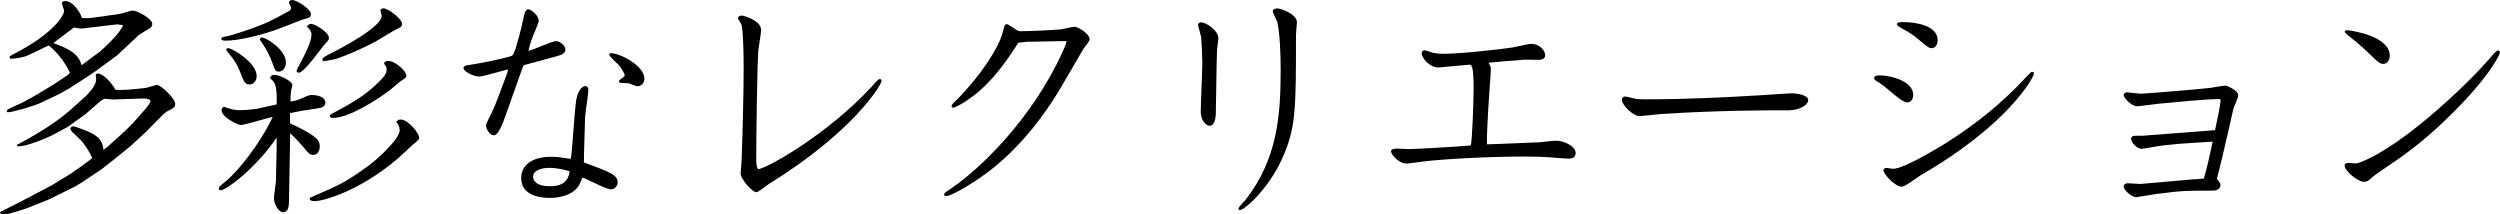
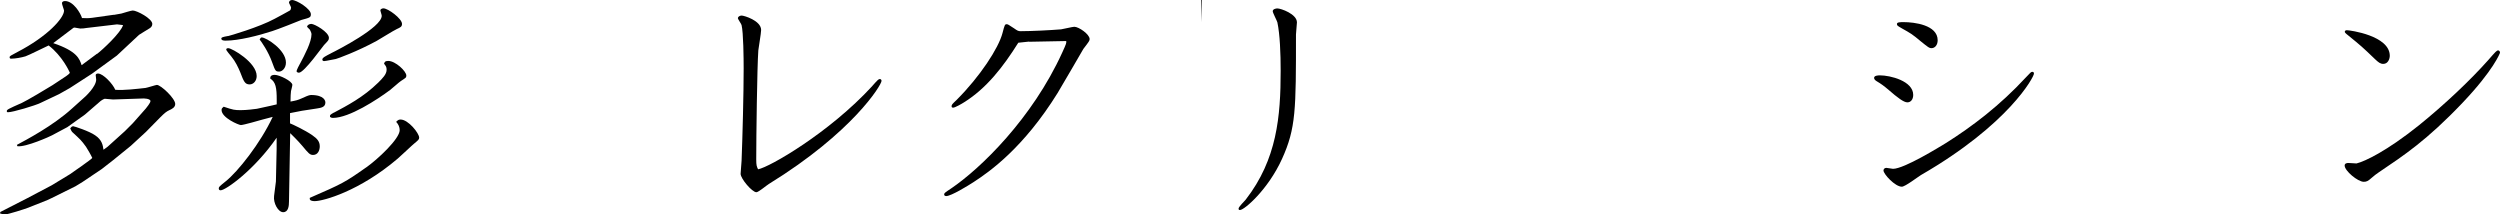
<svg xmlns="http://www.w3.org/2000/svg" id="_レイヤー_2" viewBox="0 0 311.87 26.74">
  <g id="_レイヤー_2-2">
    <path d="M.03,26.45l3.34-1.71,3.07-1.62,2.29-1.39c.17-.12,2.78-1.92,2.78-2.03-.12-.29-.64-1.19-.78-1.39-.61-.84-.67-.87-1.74-1.86-.06-.06-.17-.29-.23-.44.12-.15.2-.26.38-.26.12,0,2,.61,2.73,1.13.87.58.96,1.25,1.04,1.8l.52-.38,2.15-1.94.99-.99,1.62-1.83c.09-.12.58-.7.58-.93,0-.32-.87-.35-1.07-.32l-3.6.12-1.04-.09c-.17.06-.41.17-.75.49l-1.71,1.48-2.2,1.57-1.91,1.02c-.2.12-3.28,1.51-4.32,1.36l-.06-.17c1.13-.61,4.47-2.35,6.87-4.53l1.48-1.33c.15-.12,1.54-1.39,1.54-2.29,0-.06-.06-.49-.06-.55,0-.12.12-.2.29-.2.64,0,1.86,1.31,2.15,2.03,1.07.09,2.76-.12,3.77-.23.23-.03,1.31-.38,1.42-.38.49,0,2.29,1.68,2.29,2.38,0,.44-.44.64-.75.78-.35.17-.55.32-1.13.9l-1.77,1.8-1.89,1.74-2.18,1.77-1.45,1.13-2.38,1.6-.9.55-2.99,1.48-.49.23-2.41.96c-.35.14-2.52.84-2.9.84-.15,0-.29-.03-.61-.12l.03-.17ZM14.18,1.86c.35-.06.52-.09.96-.17.23-.06,1.22-.38,1.42-.38.52,0,2.44,1.01,2.44,1.68,0,.29-.2.46-.35.55-.2.14-1.13.67-1.31.81l-2.76,2.58-3.1,2.26-2.78,1.8-1.33.75-2.32,1.1c-.64.32-3.45,1.16-4.03,1.16-.15,0-.17-.03-.17-.15,0-.17.17-.26,1.89-1.02.52-.23,3.22-1.83,3.8-2.2l1.71-1.13c.12-.09.46-.32.46-.44-.09-.2-.93-2.06-2.64-3.39-.46.2-2.47,1.22-2.9,1.36-.46.14-1.25.29-1.77.29-.12,0-.2-.03-.2-.17,0-.17.12-.2.99-.67,3.74-1.94,5.8-4.23,5.8-5.16,0-.09-.26-.75-.26-.93s.2-.26.38-.26c1.04,0,1.94,1.51,2.12,2.12.41.03.84.03,1.28-.03l2.7-.38ZM12.1,6.73c.73-.55,2.99-2.67,3.25-3.6-.15-.03-.52-.06-.75-.09l-3.89.46c-.15.03-.38.06-.7.06-.12,0-.61-.12-.7-.12-.12,0-.2.06-.29.14l-2.38,1.8c2.99,1.01,3.28,1.97,3.54,2.75l1.91-1.42Z" />
    <path d="M34.51,18.54v-1.36c-2.76,4-6.35,6.56-6.99,6.56-.15,0-.23-.09-.23-.23,0-.2.09-.26.84-.87,1.54-1.22,4.35-4.76,5.89-8.06l-1.33.35c-.32.09-2.32.67-2.64.67-.26,0-2.41-.9-2.41-1.88,0-.2.09-.26.26-.41,1.22.41,1.36.43,2.15.43.67,0,1.68-.12,2-.17l1.74-.38.73-.17v-.58c0-1.48-.12-2.21-.81-2.64,0-.2.03-.46.58-.46s2.18.78,2.18,1.25c0,.14-.15.67-.17.78-.03.35-.06.61-.06,1.3.64-.12.9-.17,1.42-.41.38-.17.87-.41,1.13-.41,1.71,0,1.8.78,1.8.93,0,.58-.52.67-1.04.75l-1.89.29-1.48.29v1.28c.26.09,1.86.84,2.78,1.48.64.44.93.81.93,1.39,0,.44-.2,1.07-.84,1.07-.41,0-.61-.26-1.31-1.1-.17-.2-.64-.75-1.54-1.62l-.15,8.53c0,.52-.06,1.33-.73,1.33-.61,0-1.25-1.13-1.13-2.03l.23-1.8.09-4.09ZM28.45,4.5c.17-.03,3.86-1.1,5.8-2.15.32-.17,1.74-.93,1.91-1.04.09-.06.15-.23.15-.35s-.26-.55-.26-.64c0-.12.12-.32.38-.32.58,0,2.35,1.1,2.35,1.77,0,.41-.12.43-1.19.72-.2.09-3.05,1.22-3.63,1.39-1.68.55-4.18,1.19-5.8,1.19-.17,0-.55,0-.55-.26,0-.15.17-.2.84-.32ZM32.02,9.49c0,.61-.41,1.04-.87,1.04-.58,0-.73-.32-1.19-1.54-.23-.55-.58-1.31-1.1-1.94-.12-.15-.64-.75-.64-.87,0-.15.17-.17.26-.17.46,0,3.54,1.77,3.54,3.48ZM32.65,4.67c.55,0,3.02,1.54,3.02,3.13,0,.73-.49,1.13-.84,1.13-.46,0-.49-.09-.87-1.13-.49-1.39-1.36-2.61-1.57-2.87.09-.17.15-.26.26-.26ZM37.44,7.92c.58-1.1,1.42-2.67,1.42-3.66,0-.17-.15-.43-.2-.55-.06-.09-.35-.32-.35-.38,0-.17.26-.35.52-.35.41,0,2.2,1.02,2.2,1.74,0,.29-.09.35-.61.9-.09.06-2.47,3.45-3.13,3.45-.15,0-.29-.09-.29-.17-.03-.12.35-.84.44-.99ZM45.65,20.91c1.48-1.04,4.21-3.6,4.21-4.67,0-.38-.15-.73-.44-1.04.2-.2.29-.29.55-.29.96,0,2.32,1.71,2.32,2.26,0,.23-.12.32-.61.73-.17.12-1.71,1.59-2.06,1.88-4.76,4.06-9.28,5.31-10.36,5.31-.32,0-.7-.06-.61-.41,4.06-1.77,4.35-1.91,6.99-3.77ZM41.3,6.64c.84-.41,6.32-3.22,6.32-4.67,0-.12-.17-.58-.17-.7,0-.09.17-.23.38-.23.58,0,2.32,1.28,2.32,1.94,0,.35-.2.44-.64.64s-2.15,1.28-2.52,1.48c-2.44,1.33-4.93,2.23-5.1,2.26-.23.03-1.25.26-1.45.26-.09,0-.23-.03-.23-.2,0-.23.44-.44,1.1-.78ZM41.68,14.04c1.57-.84,3.65-1.91,5.51-3.74.55-.55,1.04-1.04,1.04-1.6,0-.35-.09-.46-.32-.75.06-.2.12-.35.52-.35.9,0,2.26,1.28,2.26,1.83,0,.26-.09.29-.67.67-.23.14-1.16.99-1.36,1.13-1.6,1.19-5.08,3.48-7.14,3.48-.15,0-.2-.03-.35-.12-.03-.26.03-.29.49-.55Z" />
-     <path d="M58.09,8.18c2-.32,3.97-.7,5.51-1.13.44-.12.49-.12,1.16-2.52.2-.75.26-.99.58-2.44.09-.41.2-.93.58-.93.29,0,1.28.73,1.28,1.42,0,.23-.52,1.48-.61,1.68s-.49,1.16-.67,2.09c.58-.12,2.93-1.22,3.45-1.22.55,0,1.16.61,1.16,1.04,0,.17-.03.46-.61.7-.38.14-3.8,1.04-4.53,1.25l-.12.09-2.23,6.29c-.29.78-.84,2.38-1.45,2.38-.52,0-.96-.81-.96-1.25,0-.17.41-.99.55-1.25.41-.81.81-1.8.93-2.15l1.16-3.1.12-.46-.41.09-2.06.55c-.78.2-.87.23-1.19.23-.67,0-2.09-.67-1.89-1.19l.23-.17ZM71.89,12.42c.32-1.62,1.04-1.68,1.13-1.68.2,0,.38.17.38.44,0,.55-.38,2.9-.41,3.39,0,.14-.17,5.37-.15,5.69,3.31,1.22,4.21,1.57,4.21,2.49,0,.29-.23.87-.84.87s-3.31-1.45-3.48-1.45c-.15,0-.38.75-.46.87-.73,1.33-2.52,1.65-3.68,1.65s-3.57-.26-3.57-2.49c0-1.54,1.31-2.64,3.68-2.64.93,0,1.6.12,2.49.26.17-.41.49-6.24.7-7.4ZM68.56,20.94c-1.04,0-2.06.32-2.06,1.1,0,.38.26,1.19,2.12,1.19.67,0,2.23-.06,2.44-1.86-.7-.23-1.74-.43-2.49-.43ZM77.17,8.09c-.2-.2-1.16-1.04-1.16-1.28,0-.14.06-.17.23-.17,1.13,0,4.15,1.57,4.15,3.19,0,.49-.38.93-.87.93-.17,0-.96-.35-1.13-.38-.17,0-.87,0-1.02-.06-.09-.03-.17-.09-.17-.2,0-.14.73-.55.73-.7,0-.29-.52-1.07-.75-1.33Z" />
    <path d="M108.81,10.73c.7-.78.78-.87.96-.87.12,0,.2.12.2.23,0,.52-3.63,6.44-14.04,12.85-.26.15-1.31,1.04-1.57,1.04-.55,0-1.97-1.71-1.97-2.29,0-.26.12-1.39.12-1.62.12-3.02.26-8.41.26-11.52,0-1.28-.03-4.47-.26-5.42-.03-.15-.46-.73-.46-.87s.2-.32.46-.32c.32,0,2.44.64,2.44,1.8,0,.41-.32,2.2-.35,2.55-.15,2.03-.26,10.85-.26,13.58,0,.78.06.9.23,1.25,1.42-.26,8.88-4.55,14.24-10.38Z" />
    <path d="M128.36,5.19l-1.33.14c-1.89,3.02-3.97,5.69-6.76,7.43-.26.17-1.13.67-1.36.67-.15,0-.2-.06-.2-.17,0-.2.06-.26.64-.81,2.9-2.9,5.22-6.44,5.71-8.33.26-.99.29-1.1.52-1.1.15,0,.23.06.93.52.41.29.52.35.81.35,1.36,0,3.71-.12,5.05-.23.26-.03,1.42-.32,1.65-.32.55,0,1.91.93,1.91,1.54,0,.2-.09.32-.78,1.22-.06.09-2.7,4.67-3.22,5.51-4.24,6.82-8.44,9.78-10.44,11.08-.75.49-2.84,1.77-3.45,1.77-.17,0-.26-.09-.26-.2,0-.17.09-.23.87-.75,3.68-2.49,10.12-8.73,13.87-16.97.52-1.13.52-1.19.49-1.42l-4.64.09Z" />
-     <path d="M149.84,2.78c.58,0,2.15.99,2.15,2,0,.26-.17,1.28-.17,1.51-.06,1.25-.12,6.82-.15,7.95-.03.46-.12,1.45-.81,1.45-.44,0-1.07-.75-1.07-1.71s.2-5.28.2-6.15c0-.55-.09-2.67-.15-3.19-.03-.26-.38-1.33-.38-1.51,0-.26.23-.35.38-.35ZM154.51,26.02c0-.23.78-.96.9-1.13,3.89-5.02,4.35-10.36,4.35-16.07,0-2.12-.09-4.53-.41-6.03-.06-.23-.58-1.19-.58-1.39,0-.26.38-.35.58-.35.44,0,2.44.7,2.44,1.74,0,.23-.12,1.28-.12,1.51,0,9.4,0,11.69-1.74,15.52-1.74,3.83-4.7,6.38-5.25,6.38-.15,0-.17-.09-.17-.17Z" />
-     <path d="M185.69,7.86c.17.23.29.41.29.75,0,.58-.29,4.15-.32,4.93-.06.87-.2,3.74-.17,4.47,2.44-.09,6.47-.26,6.58-.26.32-.03,1.71-.2,2-.2,1.07,0,2.49.7,2.49,1.54,0,.7-.7.7-.99.7-.09,0-2.12-.14-2.32-.17-1.36-.09-2.44-.09-3.16-.09-4.23,0-9.83.29-12.5.61-.17.03-1.89.26-2.12.26-1.02,0-1.94-1.16-1.94-1.51s.58-.35.78-.35,1.25.06,1.45.06c.61,0,6.56-.32,7.72-.46.17-.61.35-5.31.35-7.14,0-2.93-.29-2.93-.52-2.93-.12,0-3.77.35-3.89.35-1.07,0-2.06-1.19-2.06-1.77,0-.2.15-.38.32-.38s.96.29,1.1.32c.35.06.73.12,1.19.12,2.2,0,6.35-.46,8.67-.78.38-.06,2.03-.46,2.35-.46,1.04,0,1.77.81,1.77,1.42s-.75.58-1.07.58c-.23,0-1.19-.03-1.39-.03-.29,0-4.44.35-4.58.38l-.03.06Z" />
-     <path d="M202.33,12.42c0-.26.2-.38.41-.38s1.02.23,1.19.26c.41.09.81.09,1.36.09,5.19,0,10.24-.26,14.53-.52.58-.03,3.22-.23,3.6-.23.73,0,2.15.2,2.15.84s-1.13,1.28-2.44,1.28c-2.84,0-8.64,0-15.9.46-.44.03-2.35.26-2.73.26-.75,0-2.18-1.36-2.18-2.06Z" />
+     <path d="M149.84,2.78s.2-5.28.2-6.15c0-.55-.09-2.67-.15-3.19-.03-.26-.38-1.33-.38-1.51,0-.26.23-.35.38-.35ZM154.51,26.02c0-.23.78-.96.9-1.13,3.89-5.02,4.35-10.36,4.35-16.07,0-2.12-.09-4.53-.41-6.03-.06-.23-.58-1.19-.58-1.39,0-.26.38-.35.58-.35.44,0,2.44.7,2.44,1.74,0,.23-.12,1.28-.12,1.51,0,9.4,0,11.69-1.74,15.52-1.74,3.83-4.7,6.38-5.25,6.38-.15,0-.17-.09-.17-.17Z" />
    <path d="M234.52,9.4c1.28,0,4.15.7,4.15,2.44,0,.58-.32.93-.73.93-.46,0-1.25-.61-2.32-1.54-.61-.52-.93-.75-1.51-1.1-.15-.09-.32-.23-.32-.41,0-.29.46-.32.73-.32ZM235.31,20.94c.12,0,.73.12.84.12,1.39,0,5.8-2.73,6.56-3.19,3.37-2.12,6.79-4.73,10.01-8.21.58-.61.64-.7.81-.7.12,0,.2.06.2.23,0,.41-3.13,6.32-14.1,12.65-.38.23-1.97,1.45-2.38,1.45-.84,0-2.29-1.57-2.29-2.03,0-.14.12-.32.35-.32ZM237.48,2.76c1.31,0,4.24.35,4.24,2.26,0,.61-.35.99-.78.99-.26,0-.38-.09-1.31-.84-1.1-.93-1.33-1.04-2.32-1.6-.61-.35-.67-.38-.67-.58,0-.23.41-.23.84-.23Z" />
-     <path d="M277.01,12.53c0-.17-.12-.17-.23-.17-1.42,0-5.51.38-7.22.55-.38.03-2.84.35-2.87.35-.9,0-1.77-1.13-1.77-1.39,0-.2.17-.35.44-.35.12,0,1.42.17,1.68.17.46,0,6.9-.52,8.64-.72.32-.03,1.62-.29,1.89-.29.32,0,1.65.64,1.65,1.19,0,.29-.49,1.36-.58,1.6-.09.32-.15.67-.73,3.19-.35,1.6-.78,3.34-1.36,5.69.2.2.44.41.44.73,0,.58-.58.7-.96.7-3.25,0-3.8,0-6.96.41-.44.06-2.52.41-2.58.41-.58,0-1.57-.9-1.57-1.33,0-.06.03-.41.52-.41.23,0,1.31.09,1.54.09.2,0,6.67-.61,7.95-.67.44-1.54.73-2.9,1.1-4.61-3.77.23-5.57.32-7.45.67-.2.03-1.31.23-1.42.23-.61,0-1.31-.84-1.31-1.22s.32-.41.46-.41c1.02,0,1.13,0,2.03-.09,1.25-.09,6.85-.52,7.98-.61.15-.61.7-3.34.7-3.68Z" />
    <path d="M292.49,20.65c0-.26.26-.32.46-.32.15,0,.87.06,1.02.06,1.07-.26,3.8-1.57,7.75-4.73,3.31-2.67,6.5-5.71,8.67-8.15.96-1.1,1.07-1.22,1.25-1.22.15,0,.23.15.23.29,0,.03-.78,2.15-4.67,6.24-4.47,4.7-7.34,6.58-10.44,8.67-.26.17-.64.46-.87.67-.49.44-.67.52-1.02.52-.73,0-2.38-1.36-2.38-2.03ZM292.78,3.77c.35,0,5.34.67,5.34,3.19,0,.35-.2,1.01-.81,1.01-.38,0-.61-.2-1.02-.58-1.6-1.54-1.77-1.68-3.34-2.96-.41-.32-.44-.38-.44-.49s.12-.17.26-.17Z" />
  </g>
</svg>